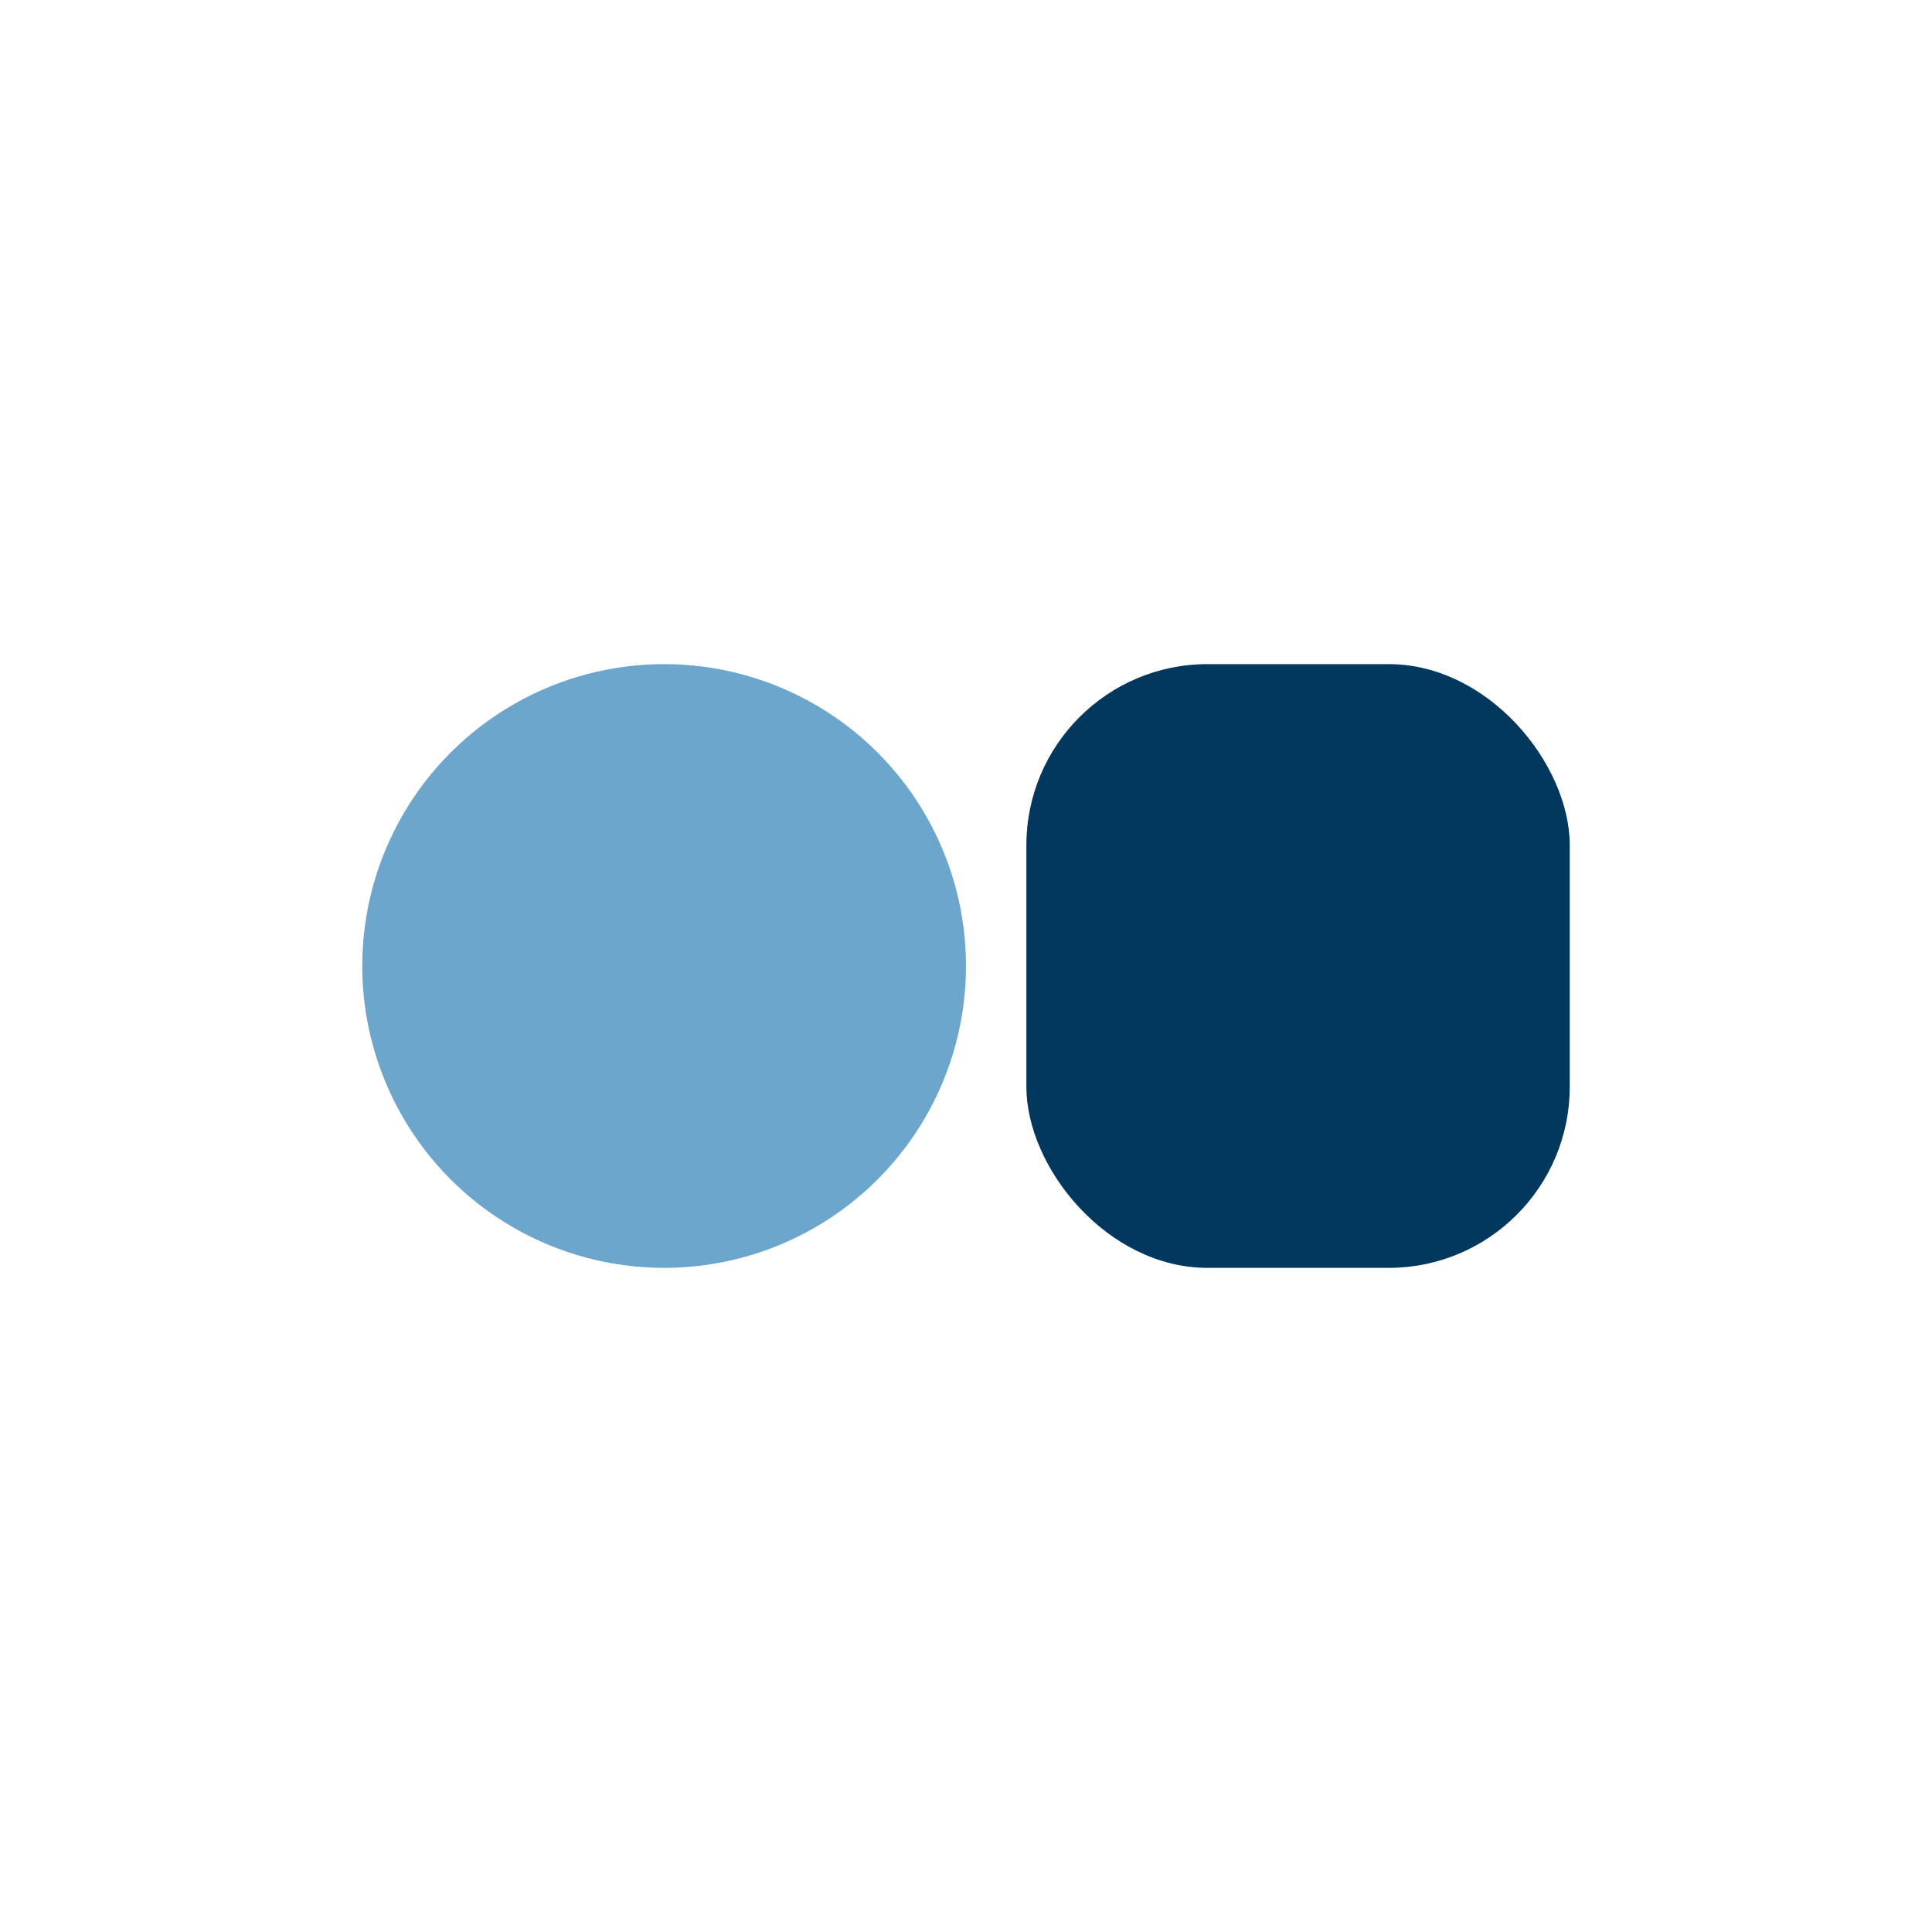
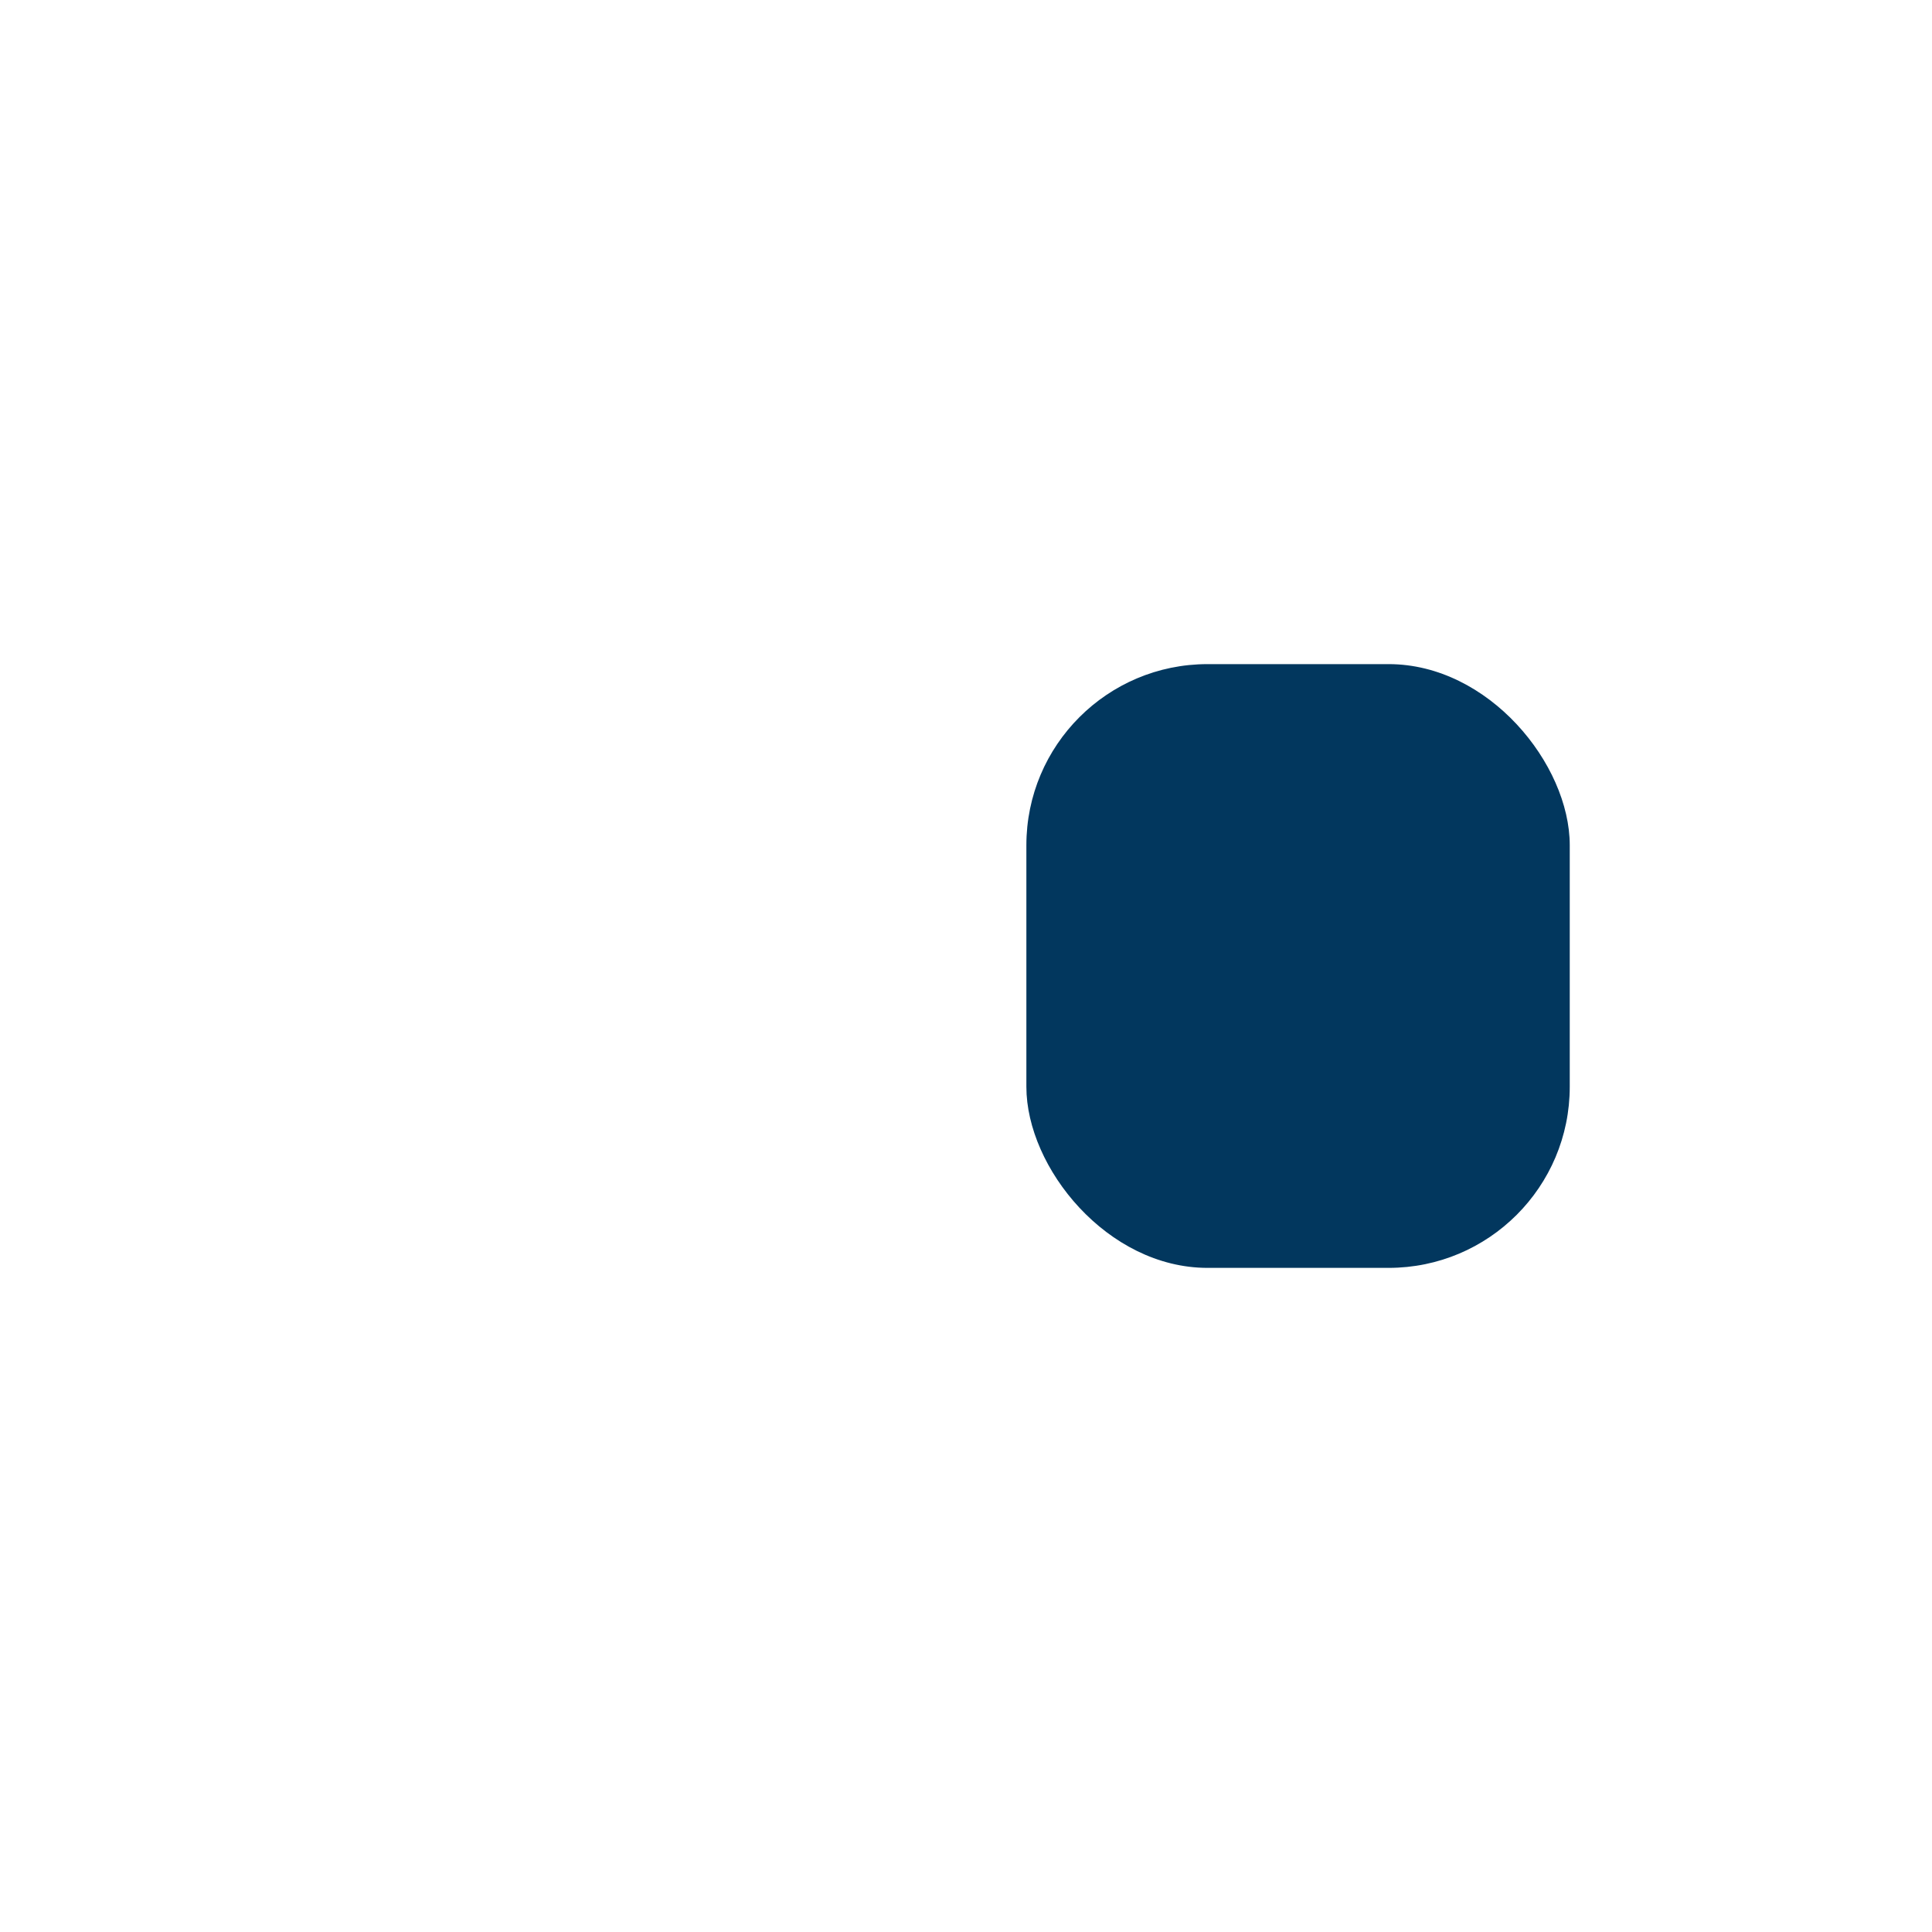
<svg xmlns="http://www.w3.org/2000/svg" width="32" height="32" viewBox="0 0 32 32">
-   <circle cx="11" cy="16" r="5" fill="#6CA6CD" />
  <rect x="17" y="11" width="9" height="10" rx="3" fill="#02375E" />
</svg>